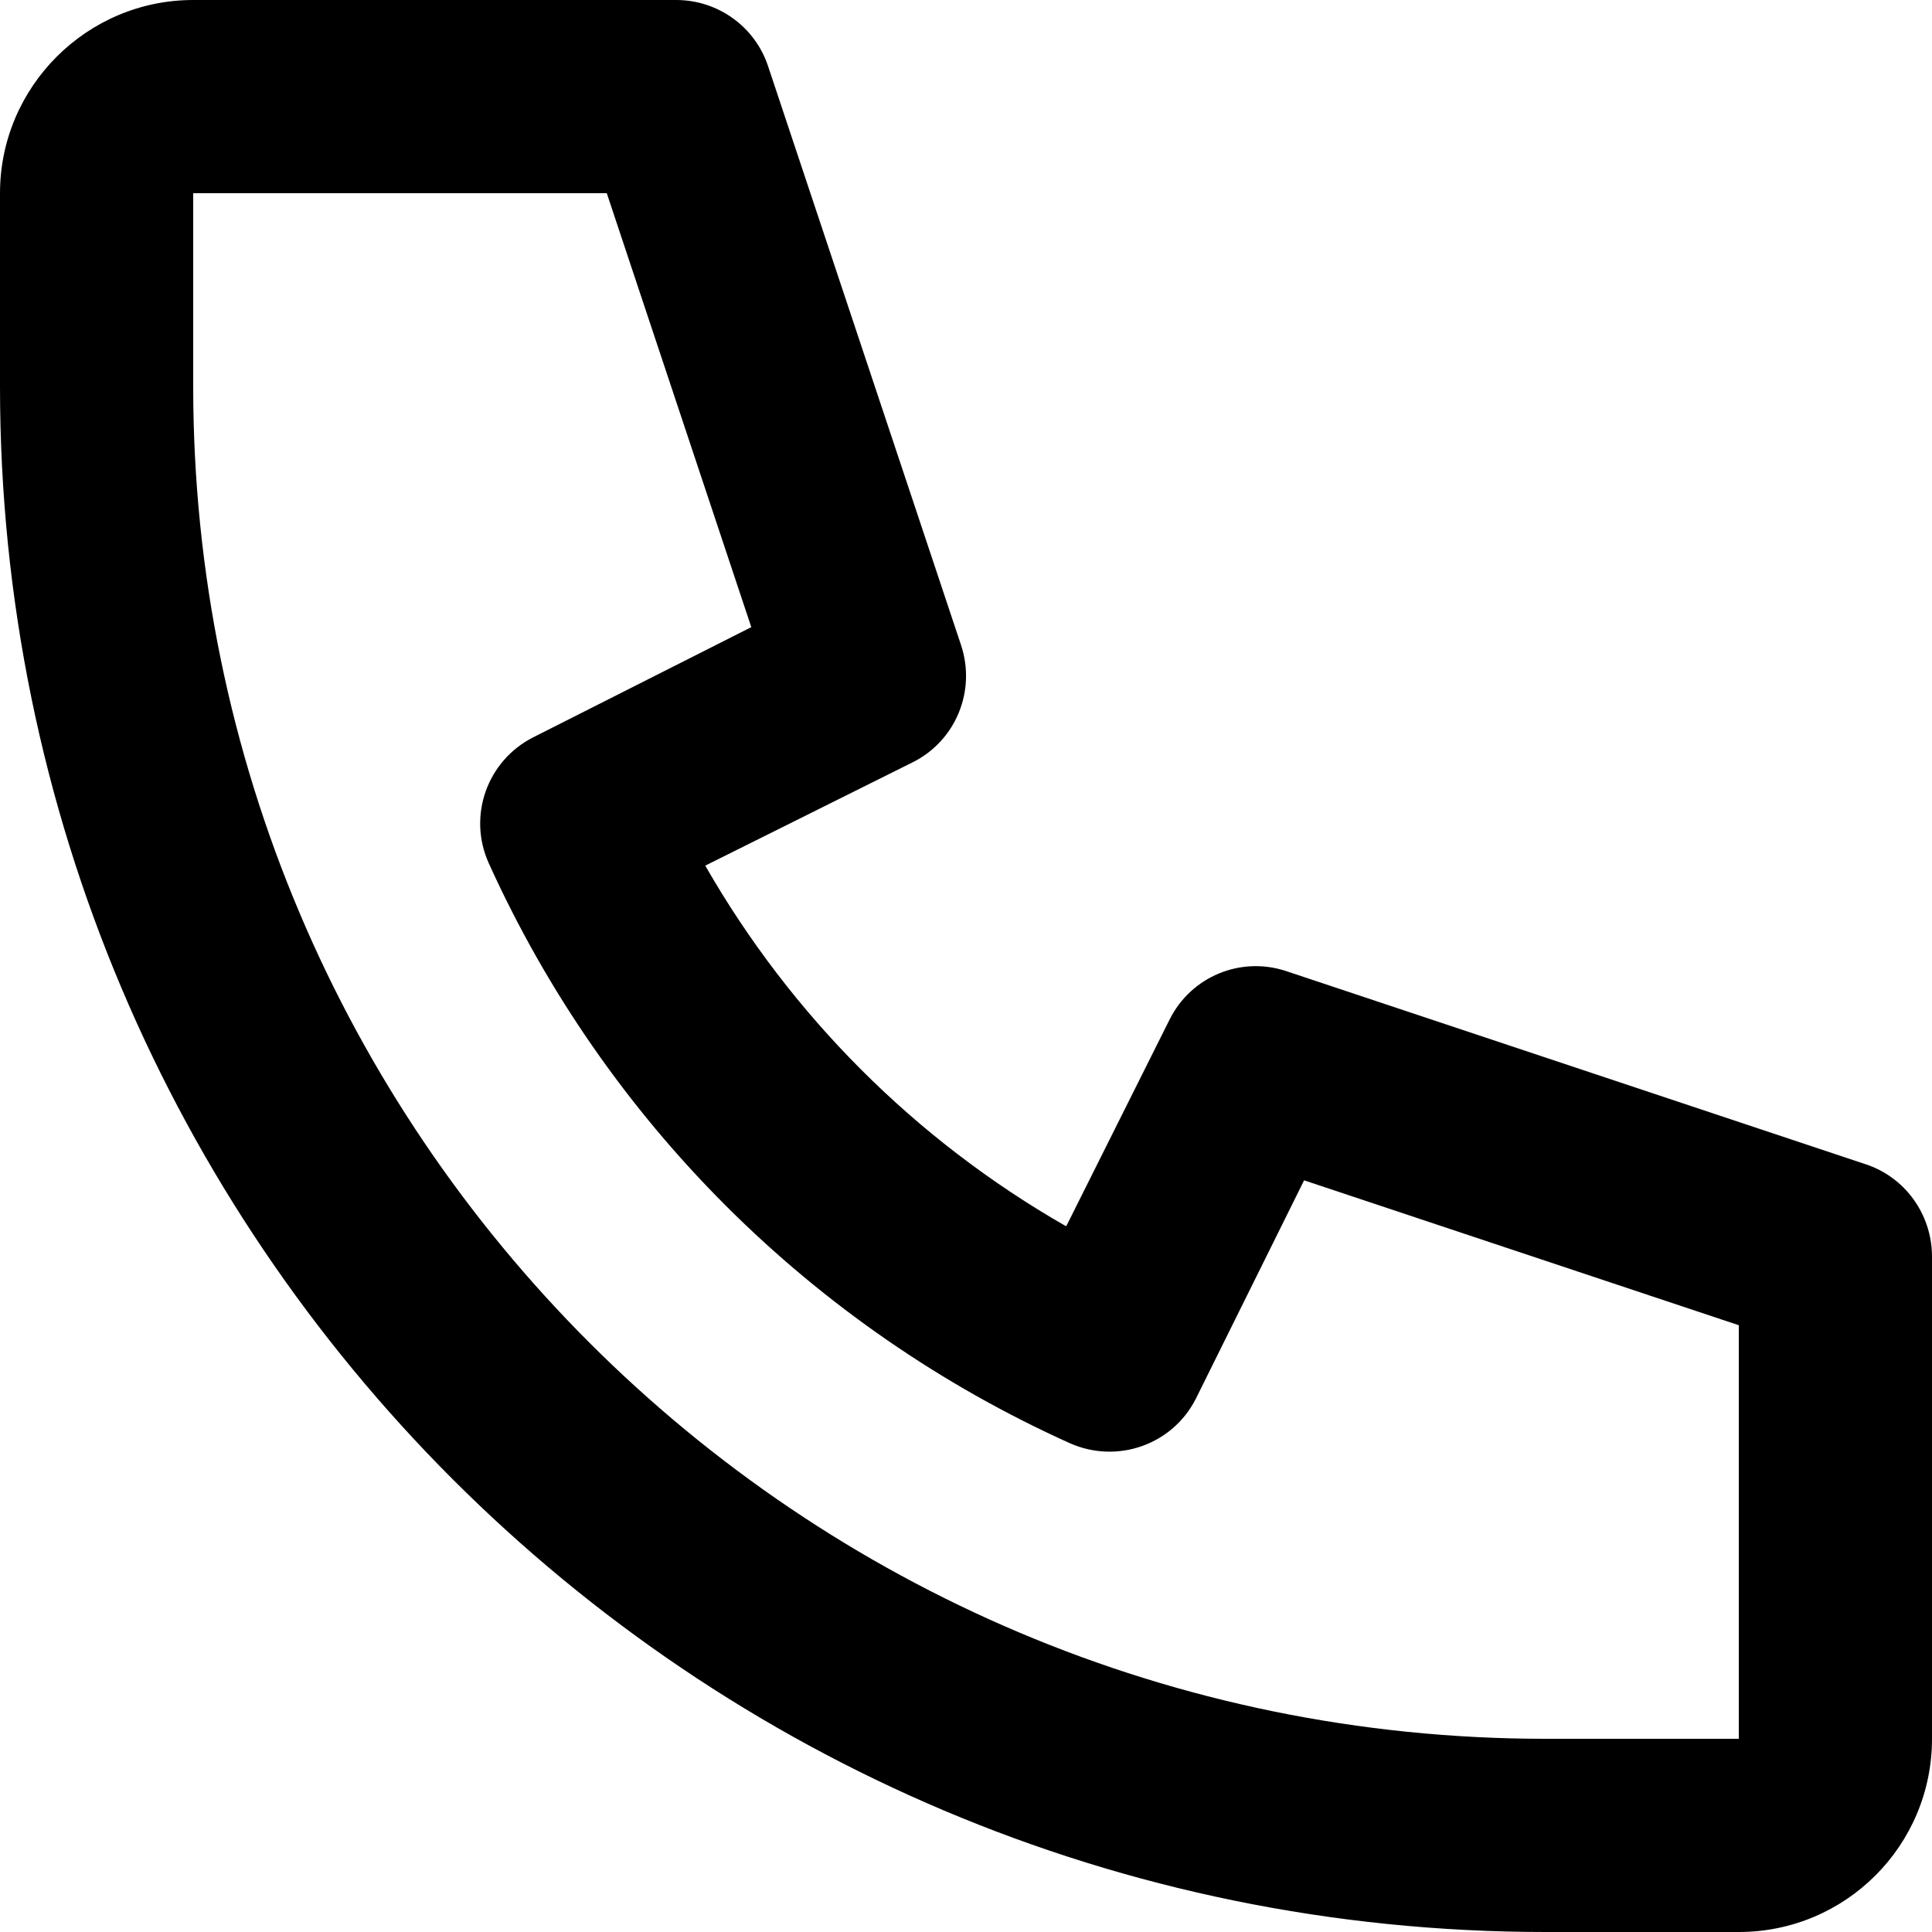
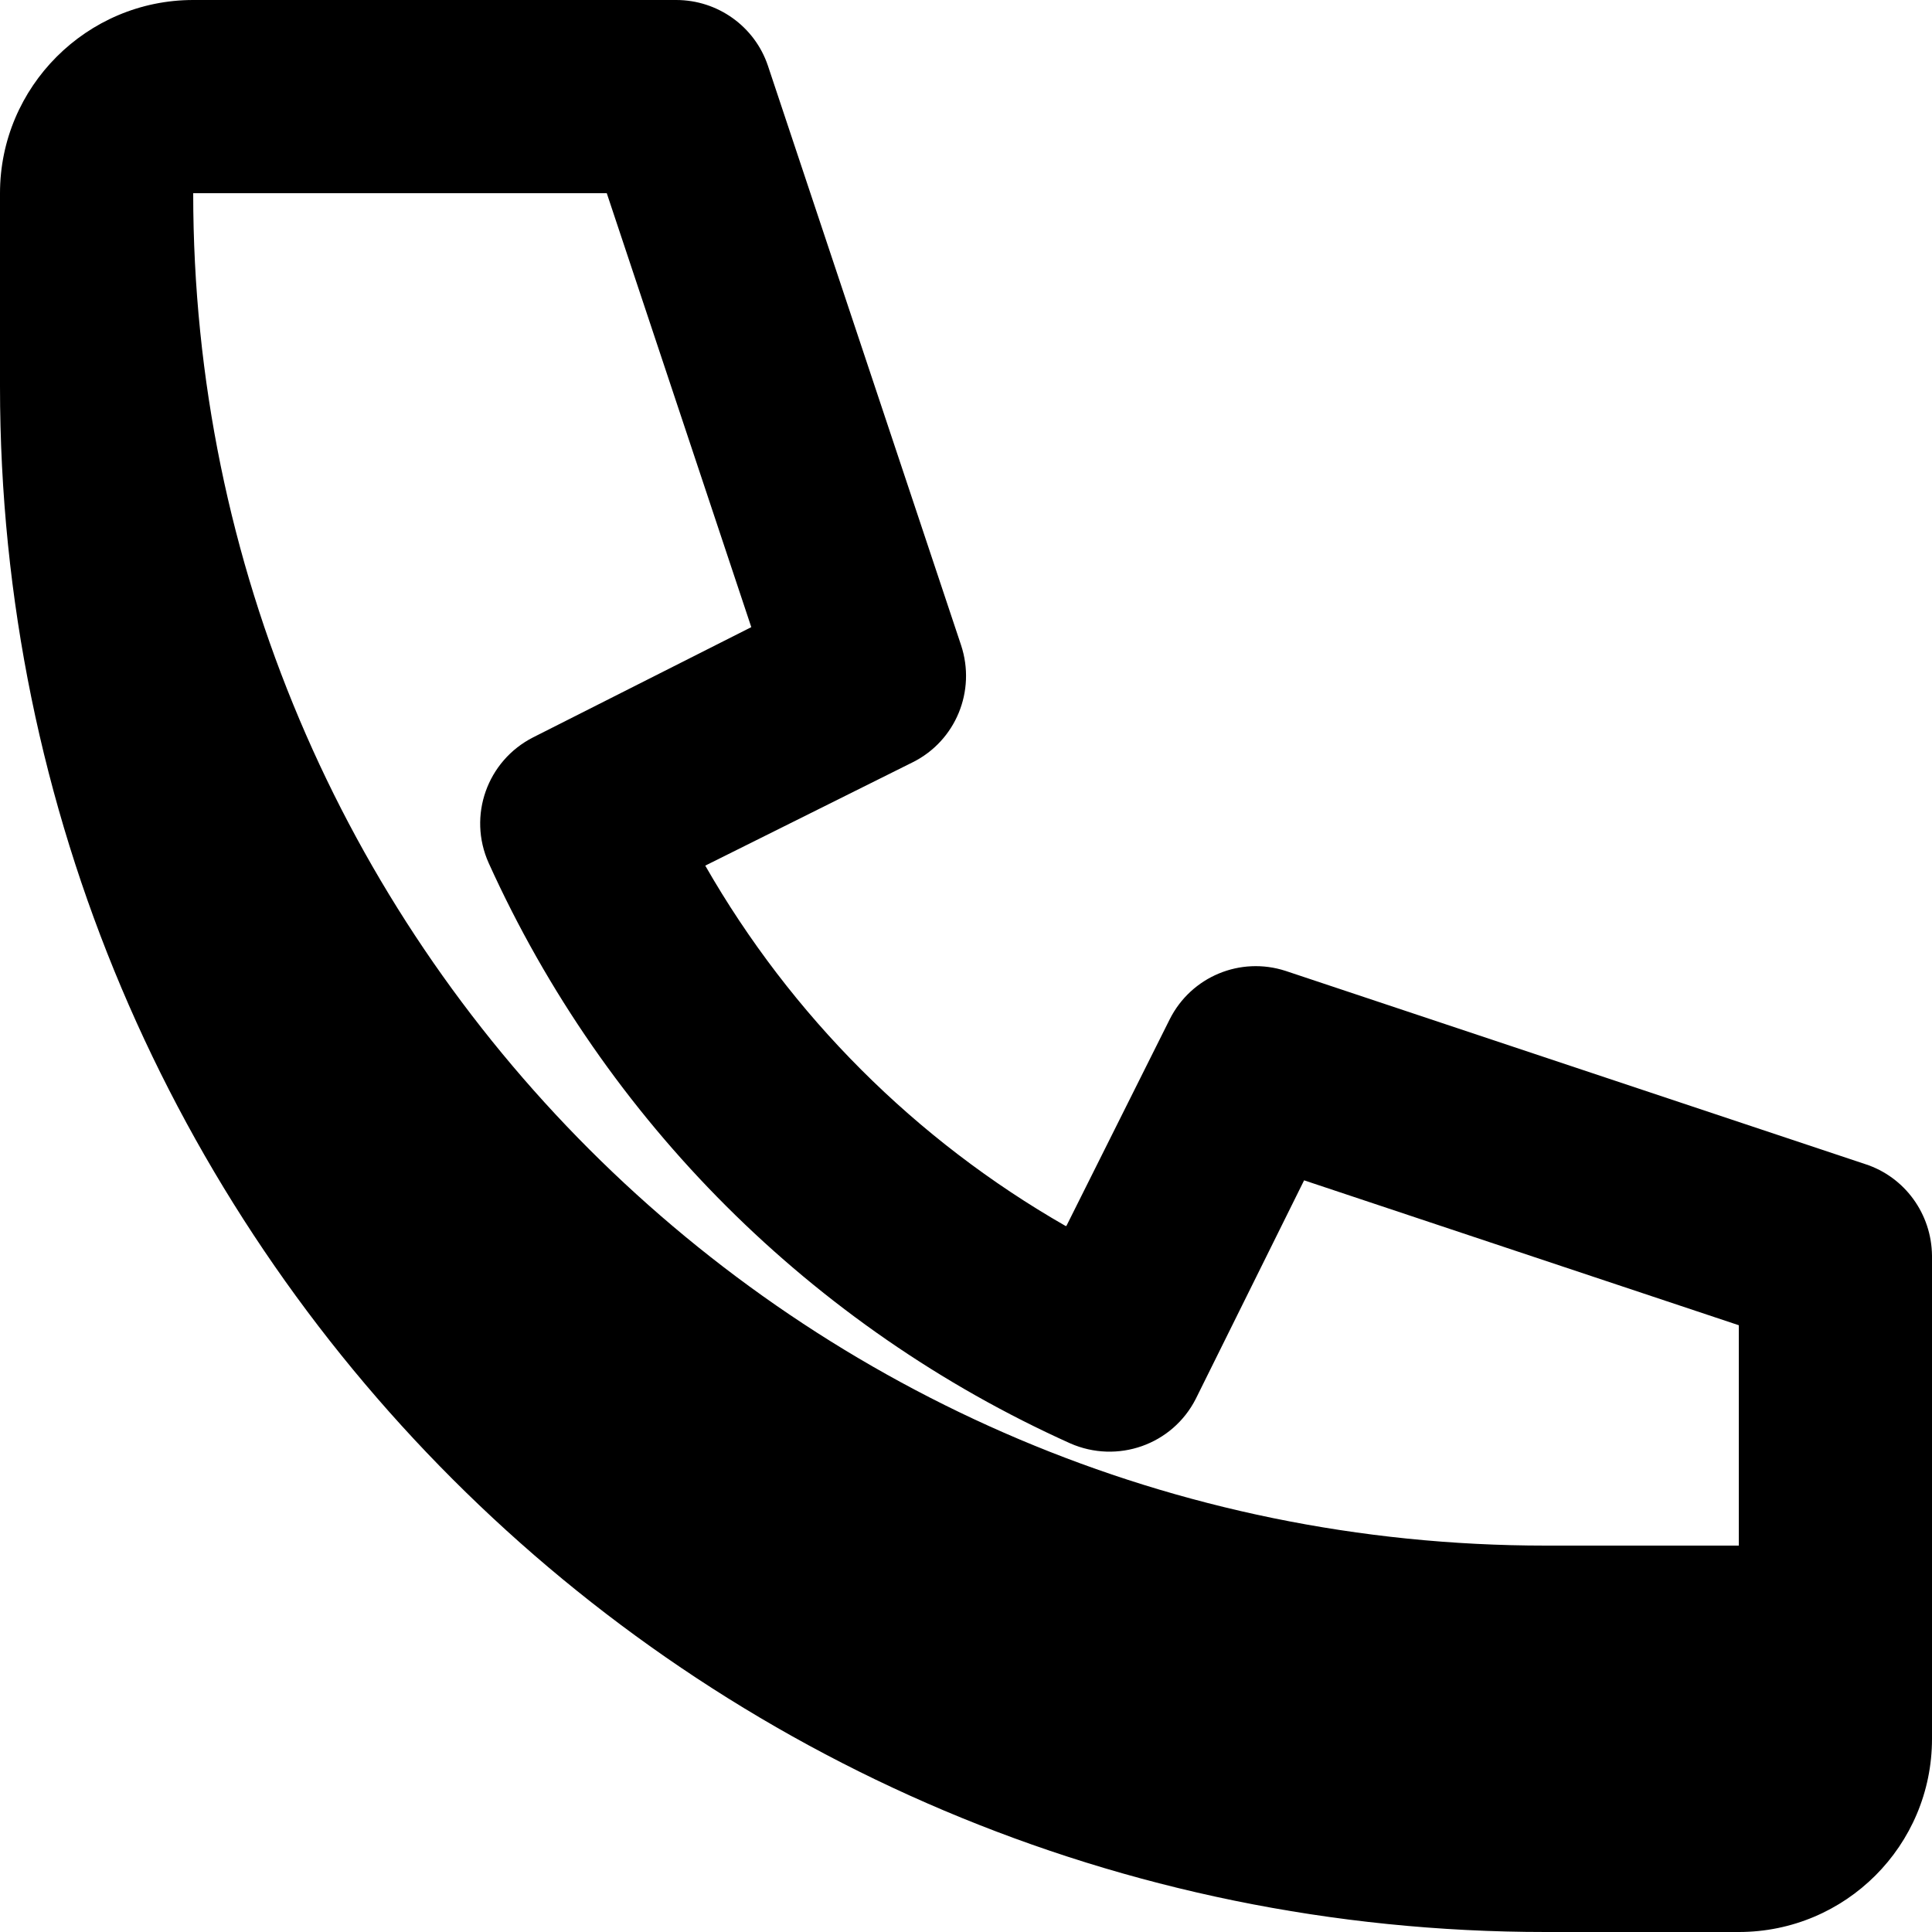
<svg xmlns="http://www.w3.org/2000/svg" version="1.1" id="Layer_1" x="0px" y="0px" viewBox="0 0 512 512" style="enable-background:new 0 0 512 512;" xml:space="preserve">
  <g>
-     <path d="M282.6,324.9l27.4-54.8c5.7-11.3,18.7-16.7,30.7-12.8l153.6,51.2c10.5,3.4,17.6,13.2,17.7,24.3v128   c0,28.3-22.9,51.2-51.2,51.2h-51.2C183.4,512,0,328.6,0,102.4V51.2C0,23,23,0,51.2,0h128c11,0,20.8,7,24.3,17.4L254.7,171   c4,12.1-1.4,25.3-12.8,31l-55,27.4c22.8,39.8,55.7,72.7,95.5,95.5H282.6z M160.8,51.2H51.2v51.2c0,197.9,160.5,358.4,358.4,358.4   h51.2V351.2l-115.2-38.4l-28.7,57.9c-6.2,12.2-20.8,17.3-33.3,11.8c-68.4-30.8-123.2-85.5-154.1-153.8   c-5.6-12.5-0.4-27.1,11.8-33.3l57.8-29.2L160.8,51.2z" />
+     <path d="M282.6,324.9l27.4-54.8c5.7-11.3,18.7-16.7,30.7-12.8l153.6,51.2c10.5,3.4,17.6,13.2,17.7,24.3v128   c0,28.3-22.9,51.2-51.2,51.2h-51.2C183.4,512,0,328.6,0,102.4V51.2C0,23,23,0,51.2,0h128c11,0,20.8,7,24.3,17.4L254.7,171   c4,12.1-1.4,25.3-12.8,31l-55,27.4c22.8,39.8,55.7,72.7,95.5,95.5H282.6z M160.8,51.2H51.2c0,197.9,160.5,358.4,358.4,358.4   h51.2V351.2l-115.2-38.4l-28.7,57.9c-6.2,12.2-20.8,17.3-33.3,11.8c-68.4-30.8-123.2-85.5-154.1-153.8   c-5.6-12.5-0.4-27.1,11.8-33.3l57.8-29.2L160.8,51.2z" />
  </g>
</svg>